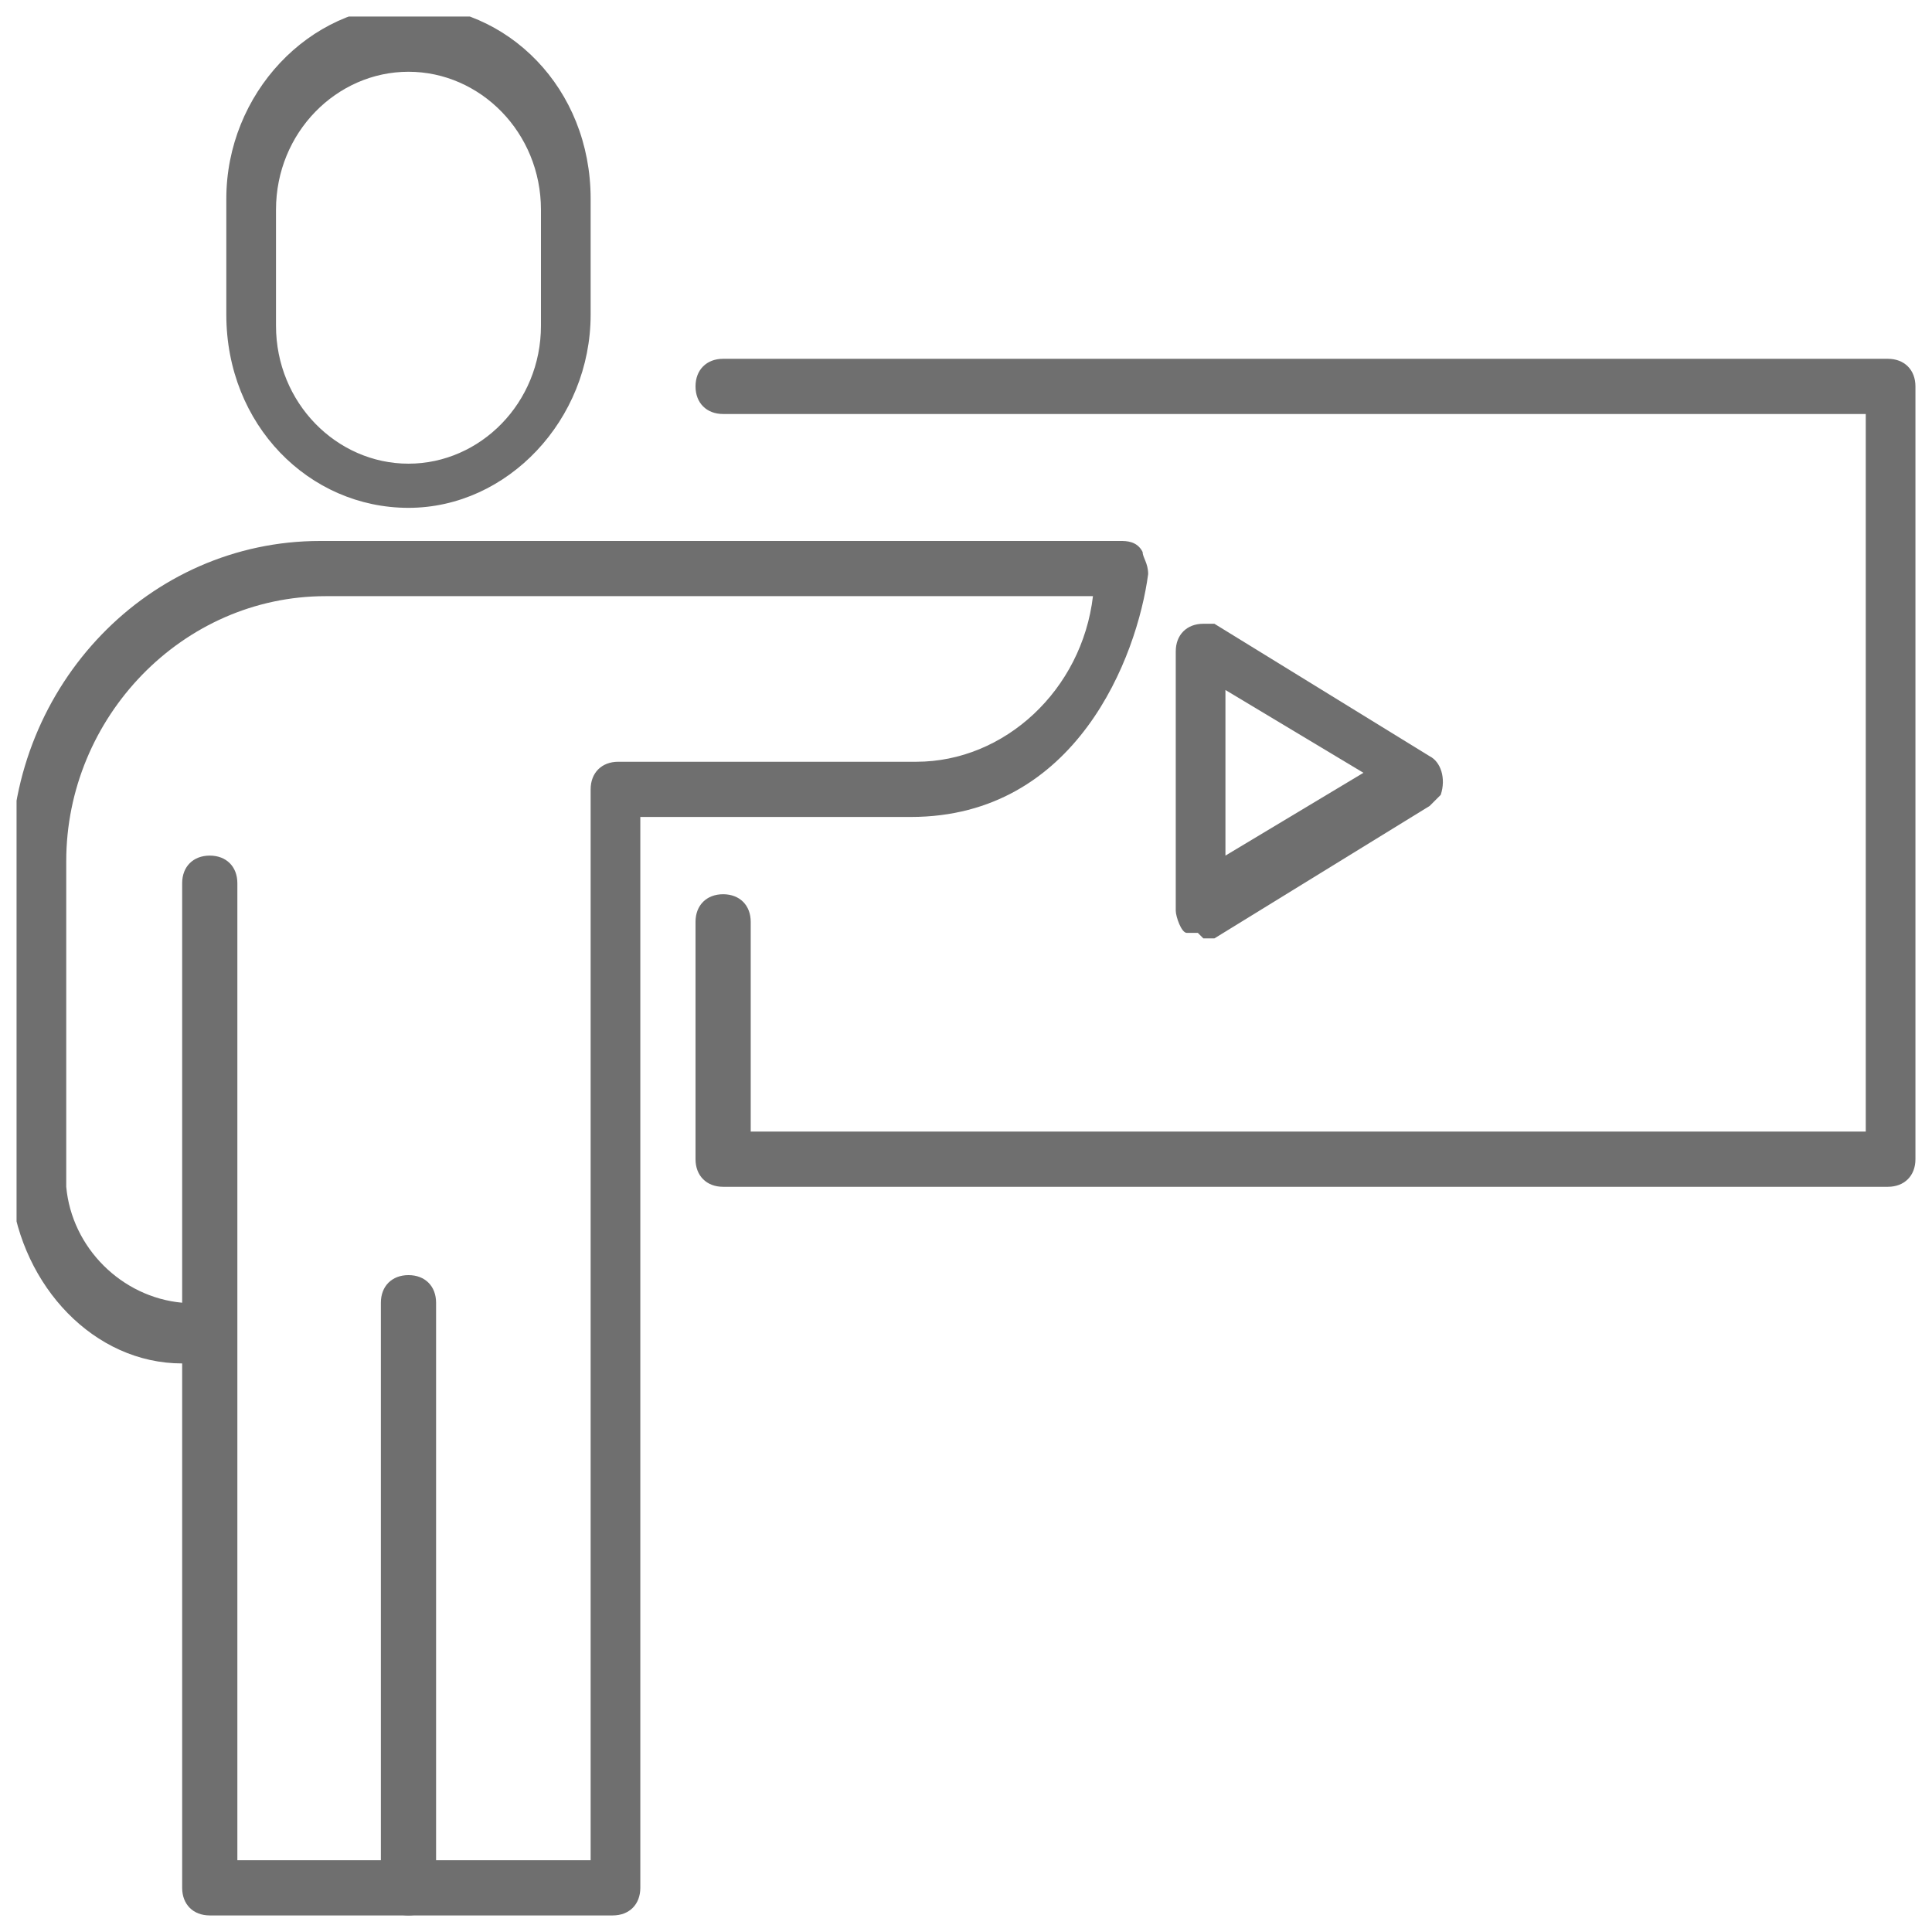
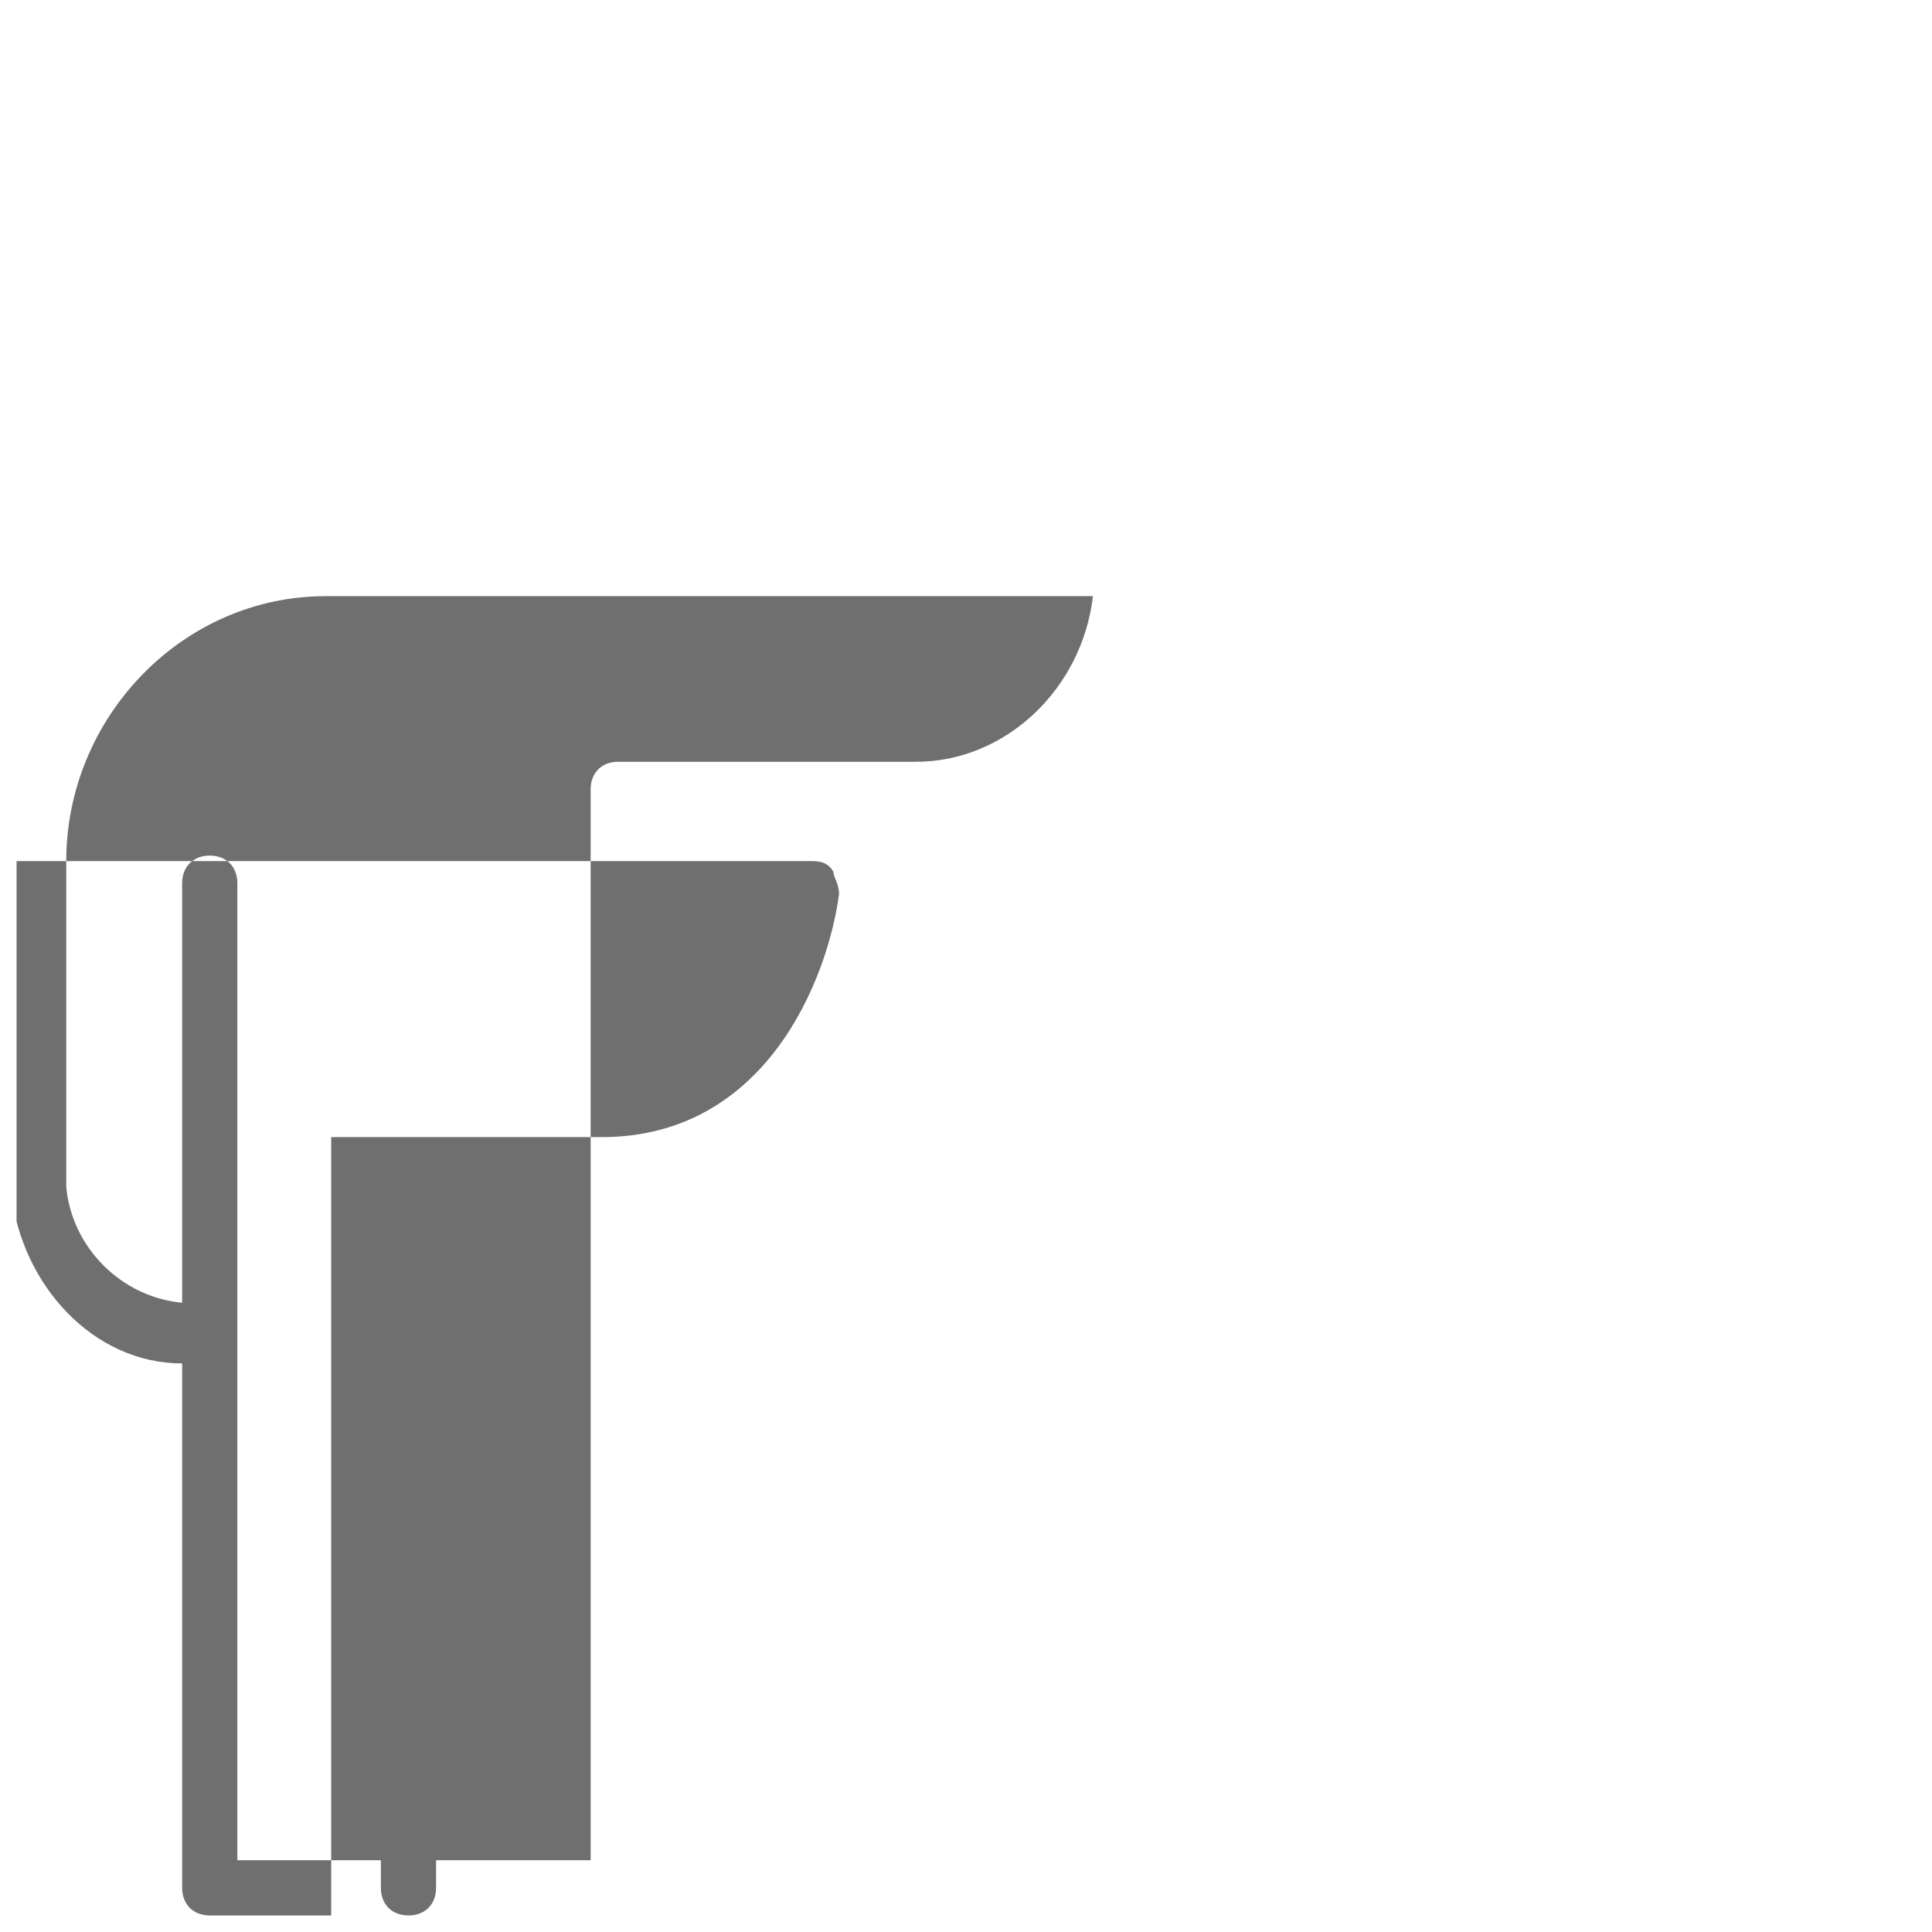
<svg xmlns="http://www.w3.org/2000/svg" id="Group_73" viewBox="0 0 35 35"> ] <defs>
    <style> .st0 { fill: none; } .st1 { fill: #6f6f6f; } .st2 { clip-path: url(#clippath); } </style>
    <clipPath id="clippath">
      <rect class="st0" x=".3" y=".3" width="34.4" height="34.4" />
    </clipPath>
  </defs>
  <g class="st2">
    <g id="Group_74">
-       <path id="Path_61" class="st1" d="M7.4,9.2c-1.8,0-3.3-1.5-3.3-3.5v-2.1c0-1.9,1.5-3.5,3.3-3.5s3.3,1.5,3.3,3.5h0v2.1c0,1.9-1.5,3.5-3.3,3.5M7.4,1.3c-1.3,0-2.4,1.1-2.4,2.5v2.1c0,1.4,1.1,2.5,2.4,2.5s2.4-1.1,2.4-2.5v-2.1c0-1.4-1.1-2.5-2.4-2.5" />
-       <path id="Path_62" class="st1" d="M11.2,34.7H3.8c-.3,0-.5-.2-.5-.5v-9.5c-1.6,0-2.9-1.4-3.1-3.1v-6c0-3.2,2.5-5.8,5.6-5.8h14.5c.1,0,.3,0,.4.2,0,.1.1.2.1.4-.2,1.5-1.3,4.4-4.3,4.4h-4.9v19.4c0,.3-.2.5-.5.5M4.3,33.7h6.4V14.3c0-.3.2-.5.5-.5,0,0,0,0,0,0h5.4c1.6,0,3-1.3,3.2-3H5.9c-2.6,0-4.7,2.2-4.7,4.8v5.9c.1,1.1,1,2,2.1,2.1v-7.6c0-.3.2-.5.5-.5s.5.2.5.5v17.6Z" />
+       <path id="Path_62" class="st1" d="M11.2,34.7H3.8c-.3,0-.5-.2-.5-.5v-9.5c-1.6,0-2.9-1.4-3.1-3.1v-6h14.5c.1,0,.3,0,.4.2,0,.1.1.2.1.4-.2,1.5-1.3,4.4-4.3,4.4h-4.9v19.4c0,.3-.2.5-.5.5M4.3,33.7h6.4V14.3c0-.3.2-.5.5-.5,0,0,0,0,0,0h5.4c1.6,0,3-1.3,3.2-3H5.9c-2.6,0-4.7,2.2-4.7,4.8v5.9c.1,1.1,1,2,2.1,2.1v-7.6c0-.3.2-.5.5-.5s.5.2.5.5v17.6Z" />
      <path id="Path_63" class="st1" d="M7.4,34.7c-.3,0-.5-.2-.5-.5v-10.6c0-.3.2-.5.5-.5s.5.2.5.5v10.6c0,.3-.2.5-.5.5" />
-       <path id="Path_64" class="st1" d="M34.2,21.5H13.1c-.3,0-.5-.2-.5-.5v-4.3c0-.3.2-.5.5-.5s.5.2.5.5v3.8h20.2V7.5H13.1c-.3,0-.5-.2-.5-.5s.2-.5.5-.5h21.1c.3,0,.5.2.5.5v14c0,.3-.2.5-.5.5" />
-       <path id="Path_65" class="st1" d="M21.7,16.9c0,0-.2,0-.2,0-.1,0-.2-.3-.2-.4v-4.7c0-.3.2-.5.5-.5,0,0,.2,0,.2,0l3.9,2.4c.2.1.3.4.2.7,0,0-.1.1-.2.2l-3.9,2.4c0,0-.2,0-.2,0M22.2,12.5v3l2.5-1.5-2.5-1.5Z" />
    </g>
  </g>
</svg>